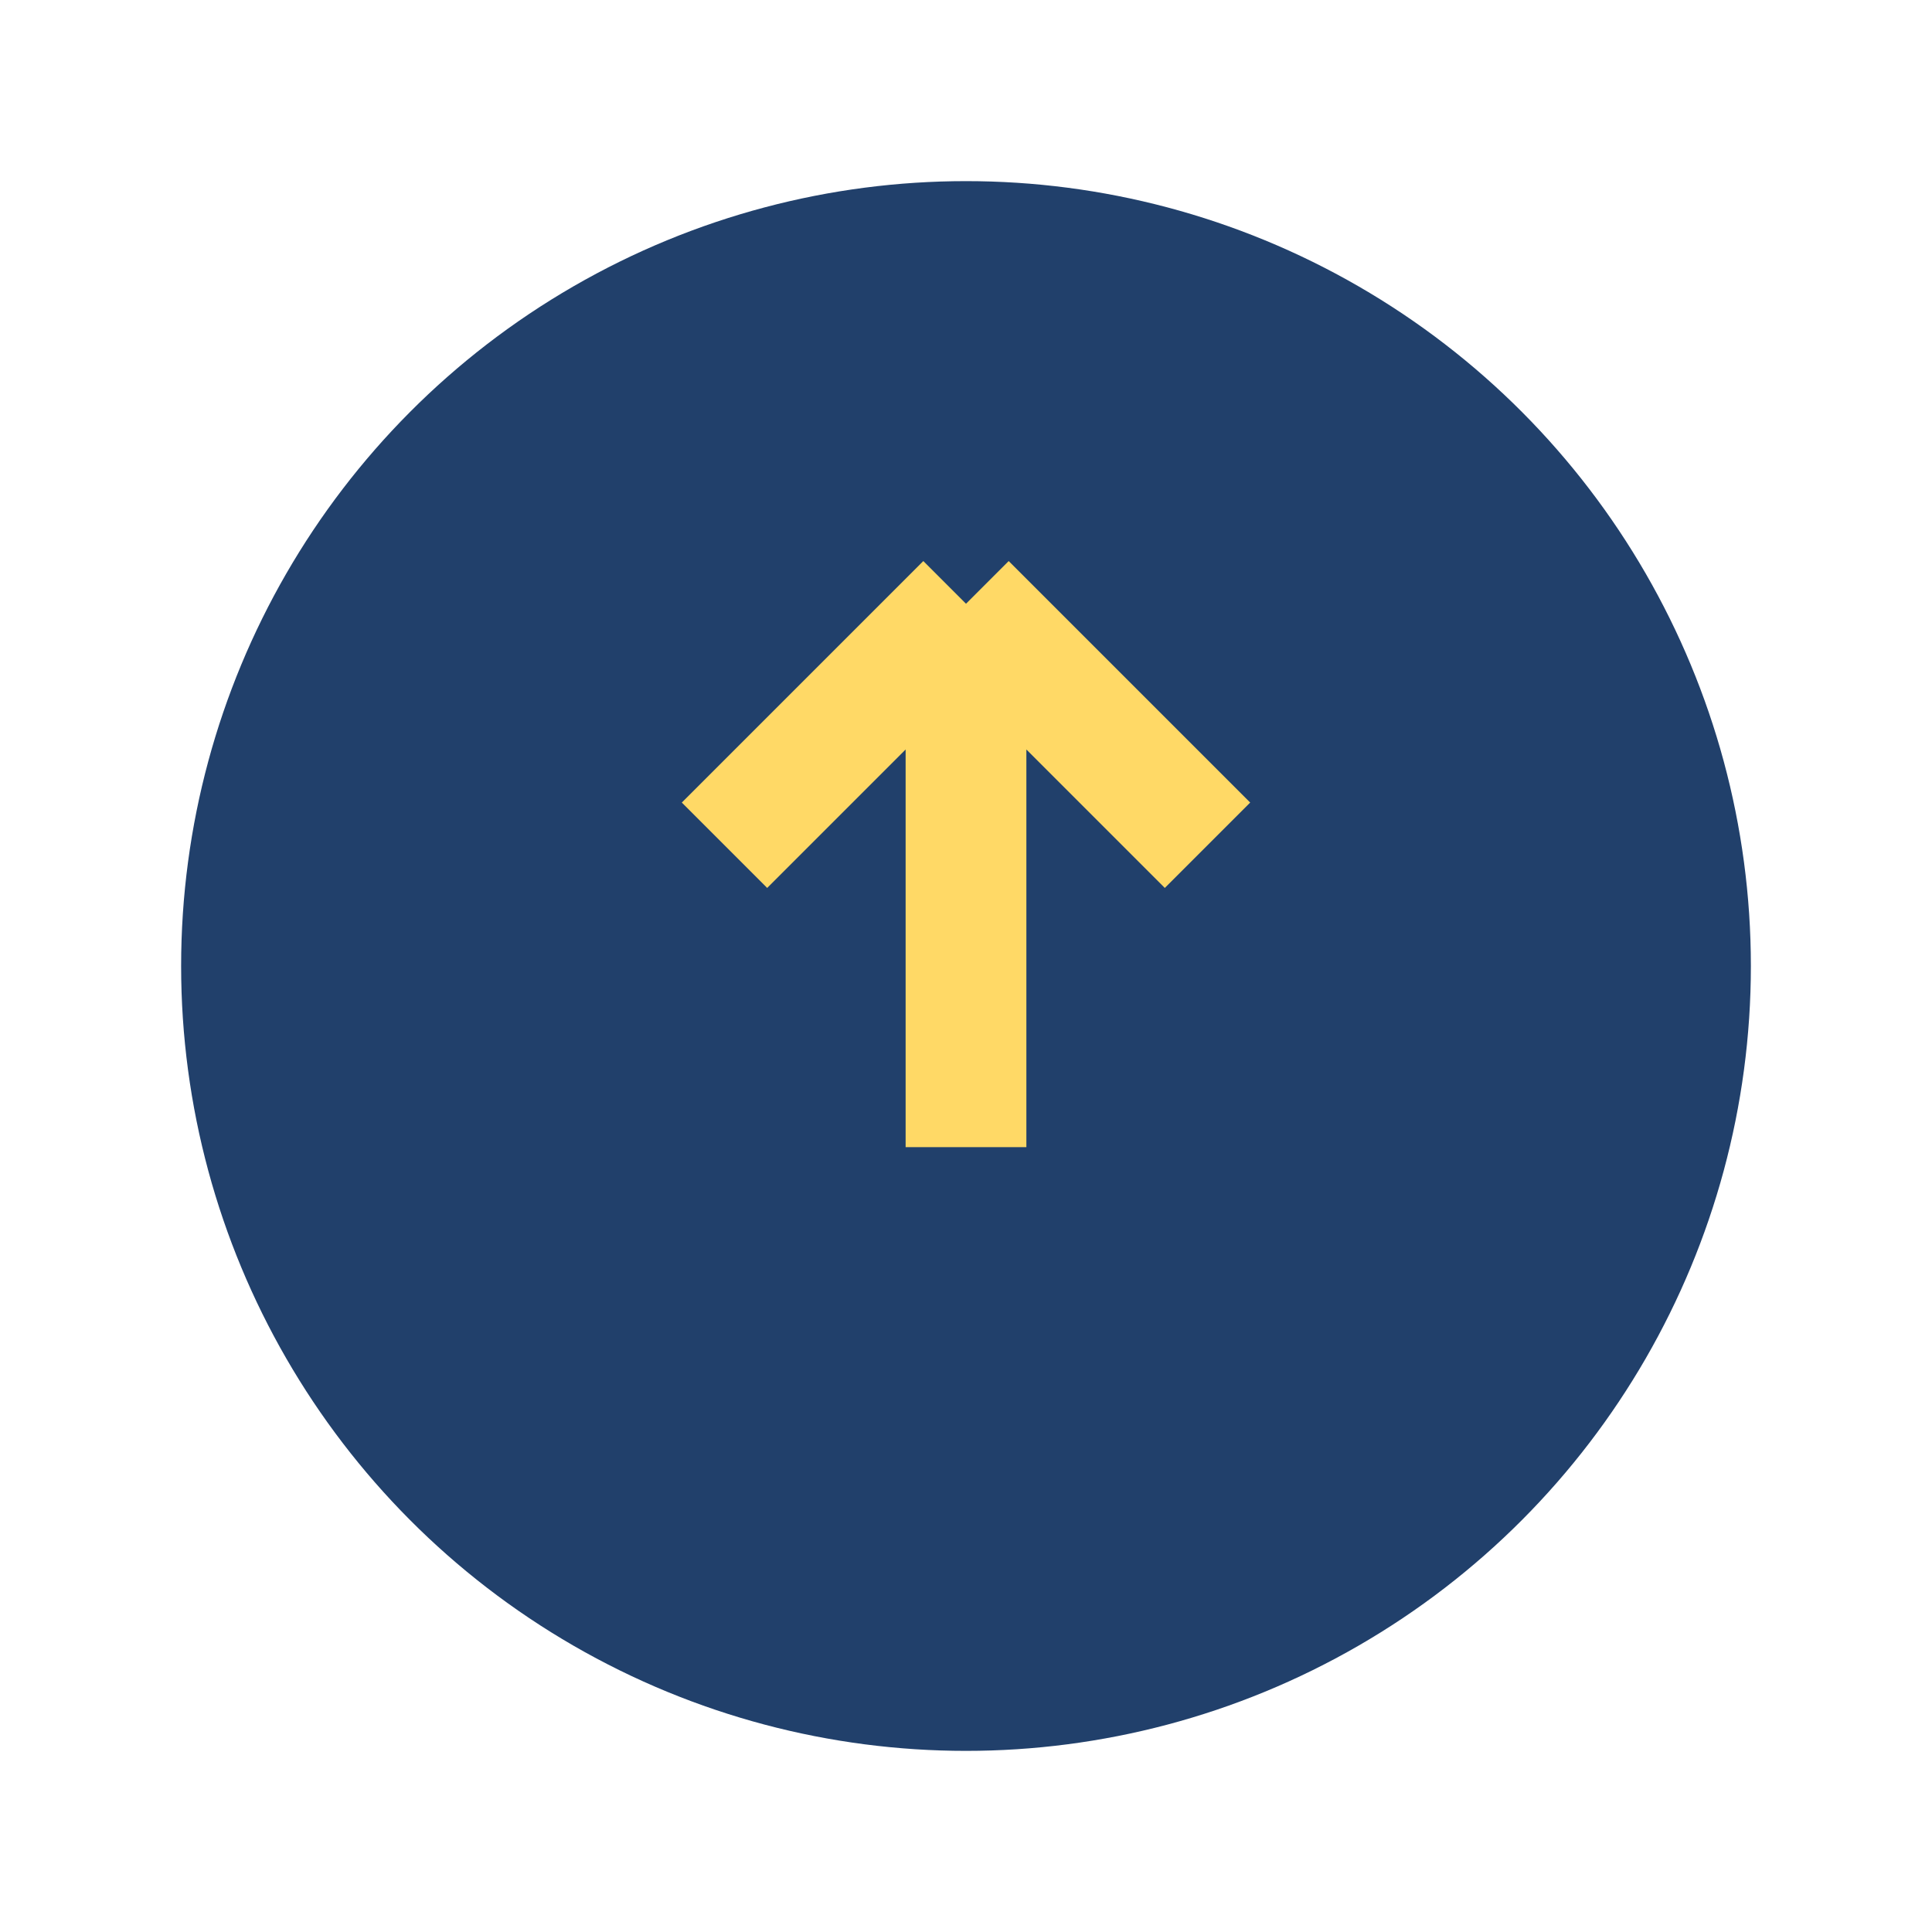
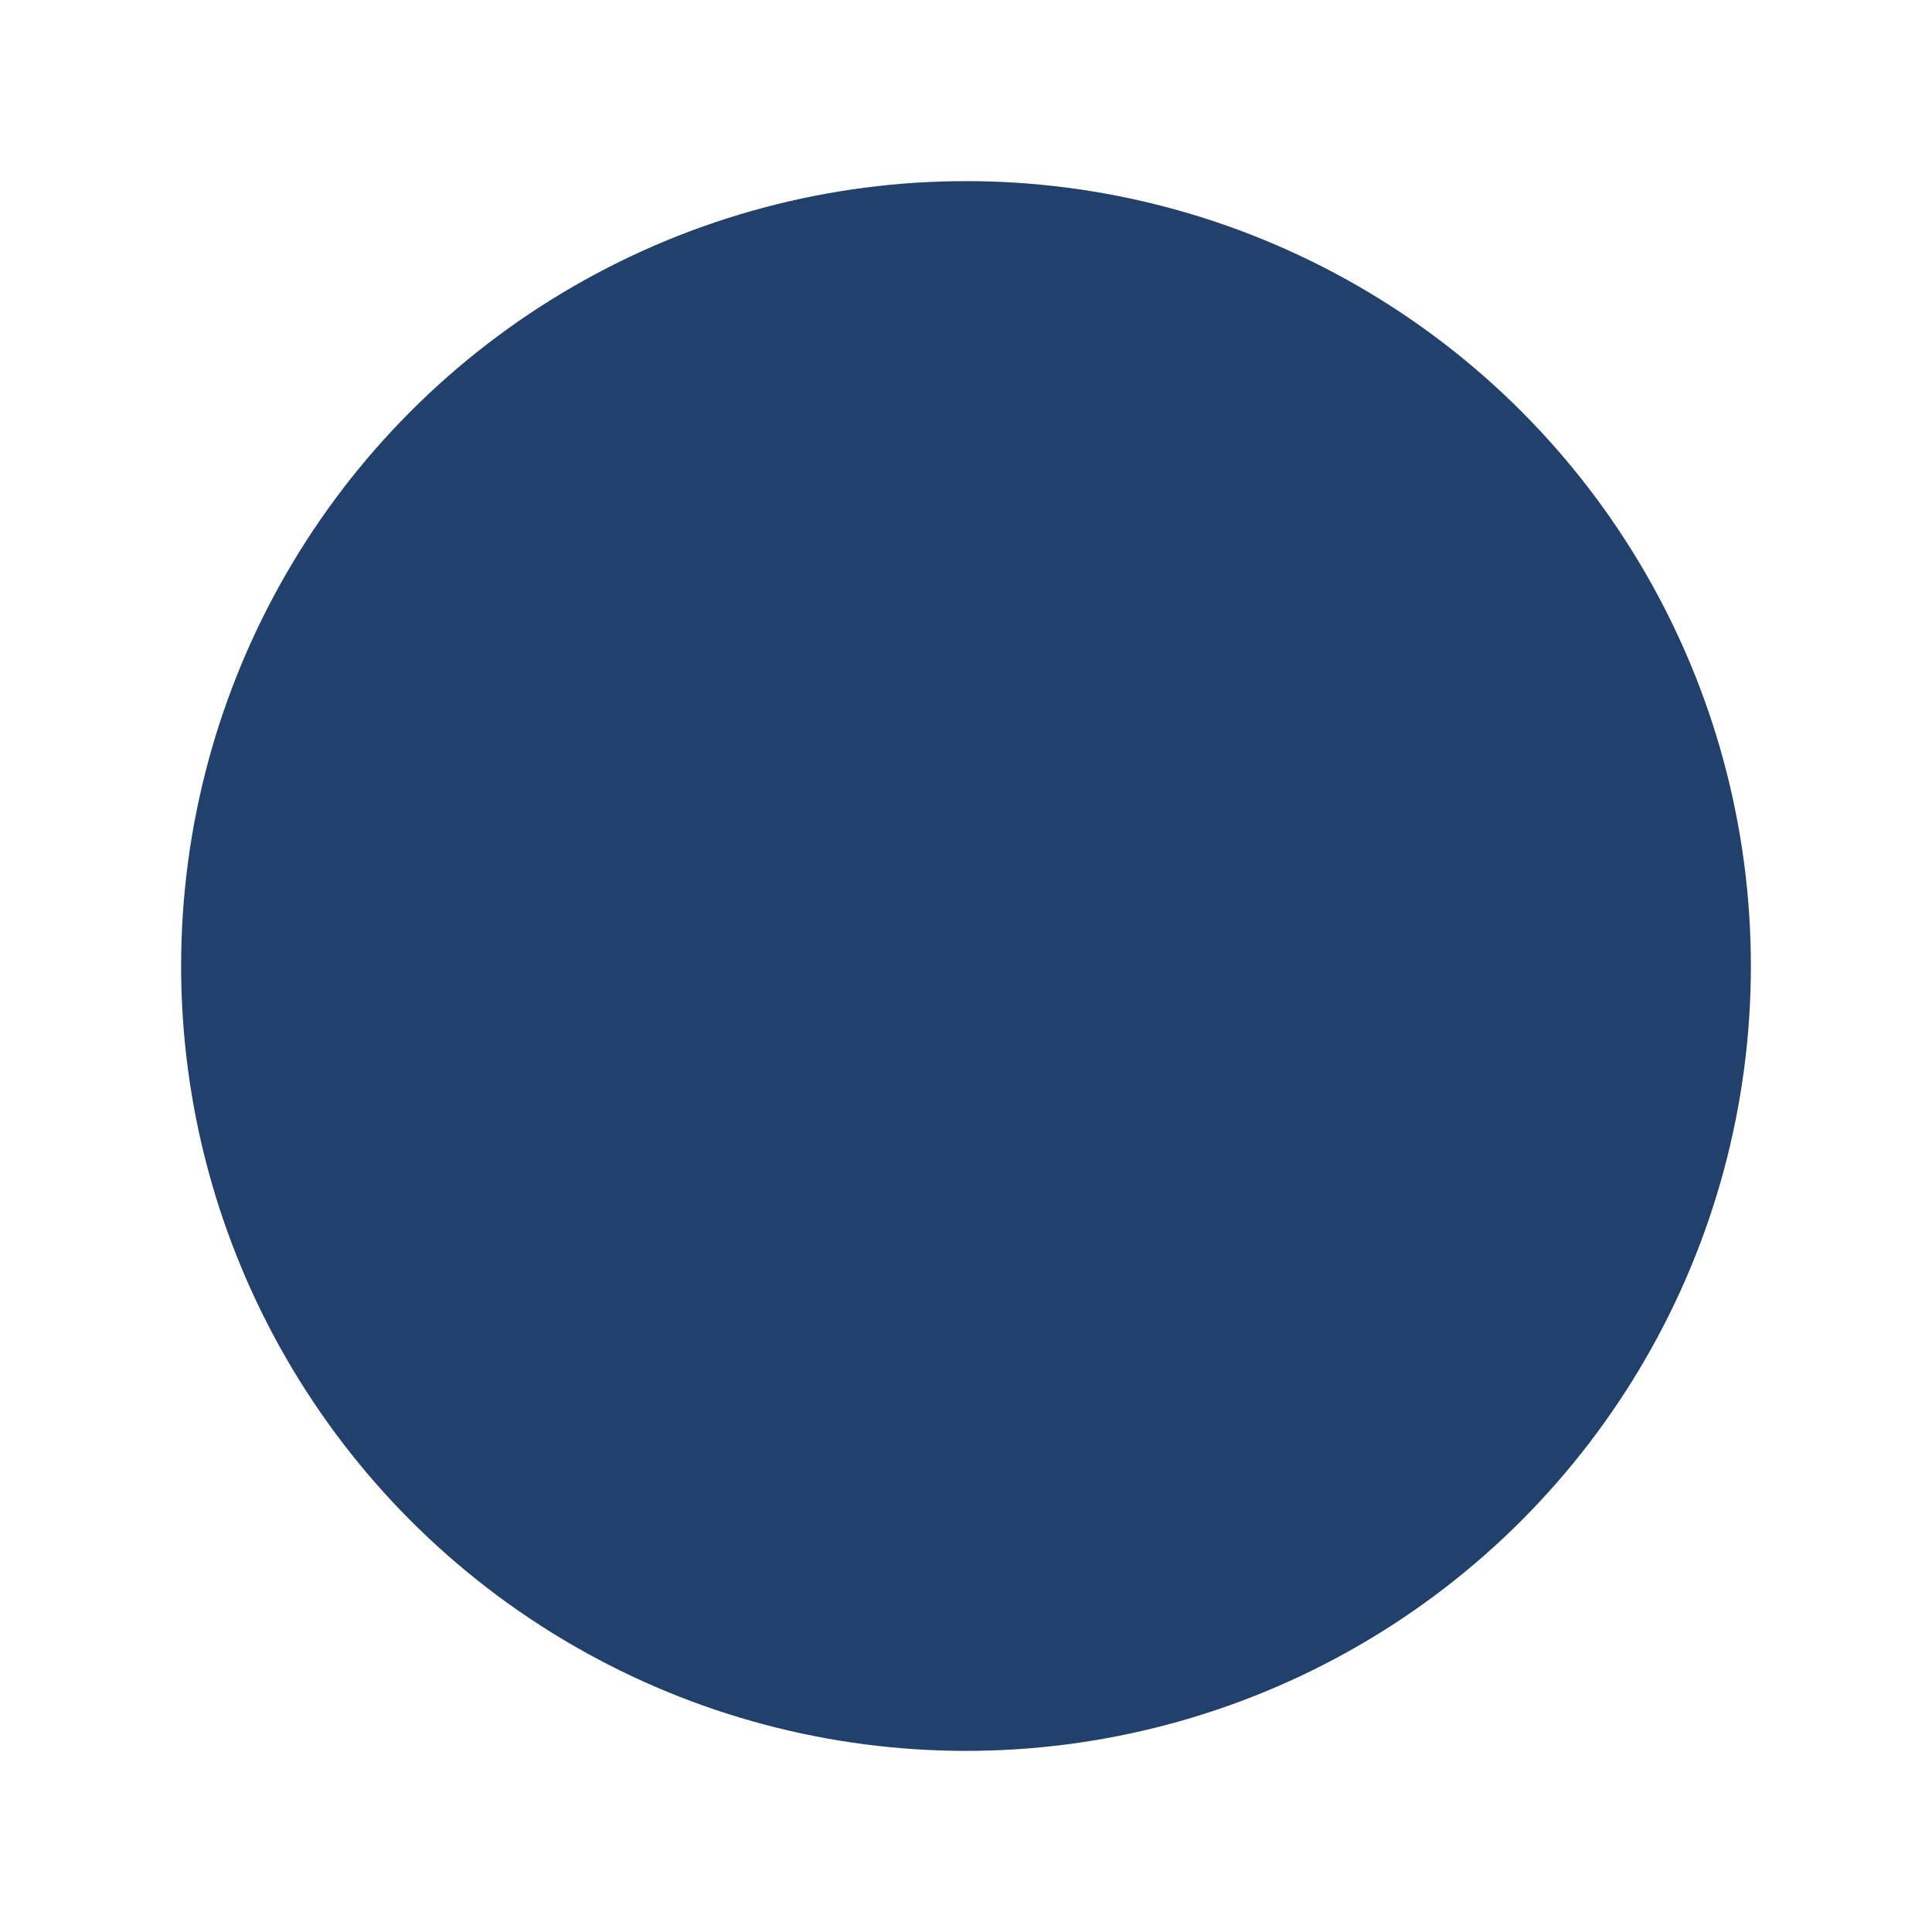
<svg xmlns="http://www.w3.org/2000/svg" width="32" height="32" viewBox="0 0 32 32">
  <circle cx="16" cy="16" r="13" fill="#21406B" />
-   <path d="M16 10v9M16 10l4 4M16 10l-4 4" stroke="#FFD966" stroke-width="2" fill="none" />
</svg>